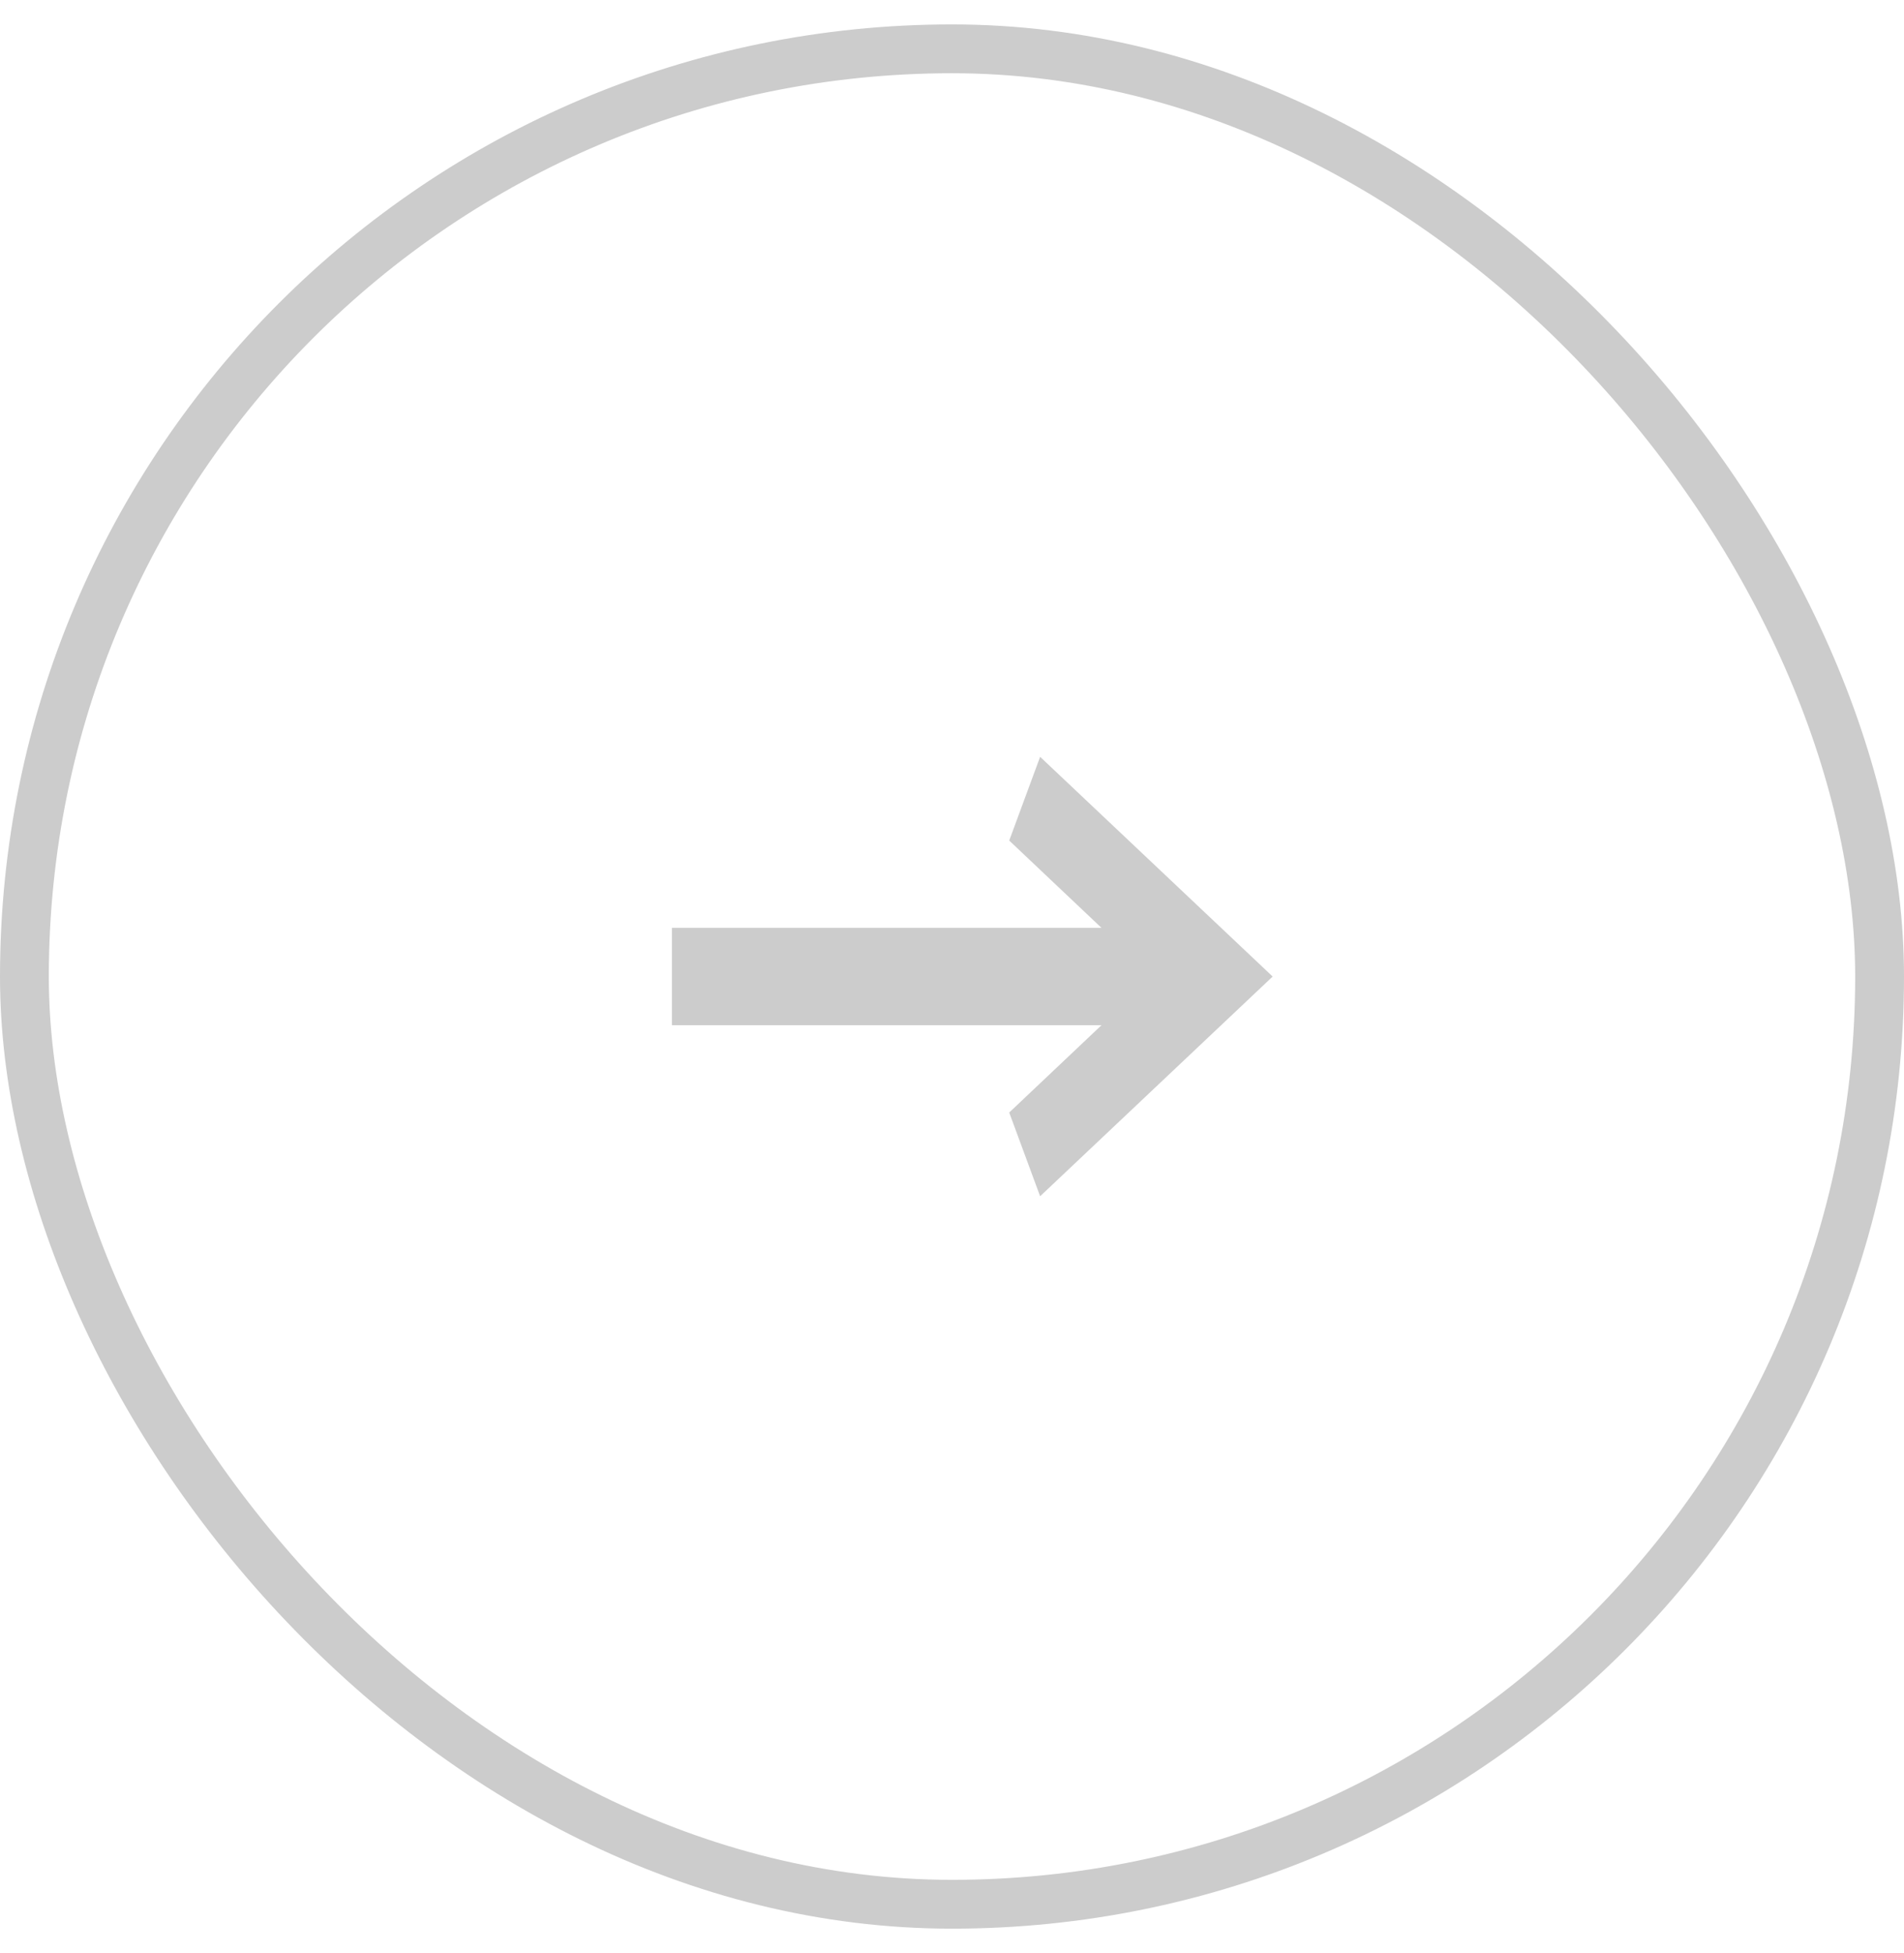
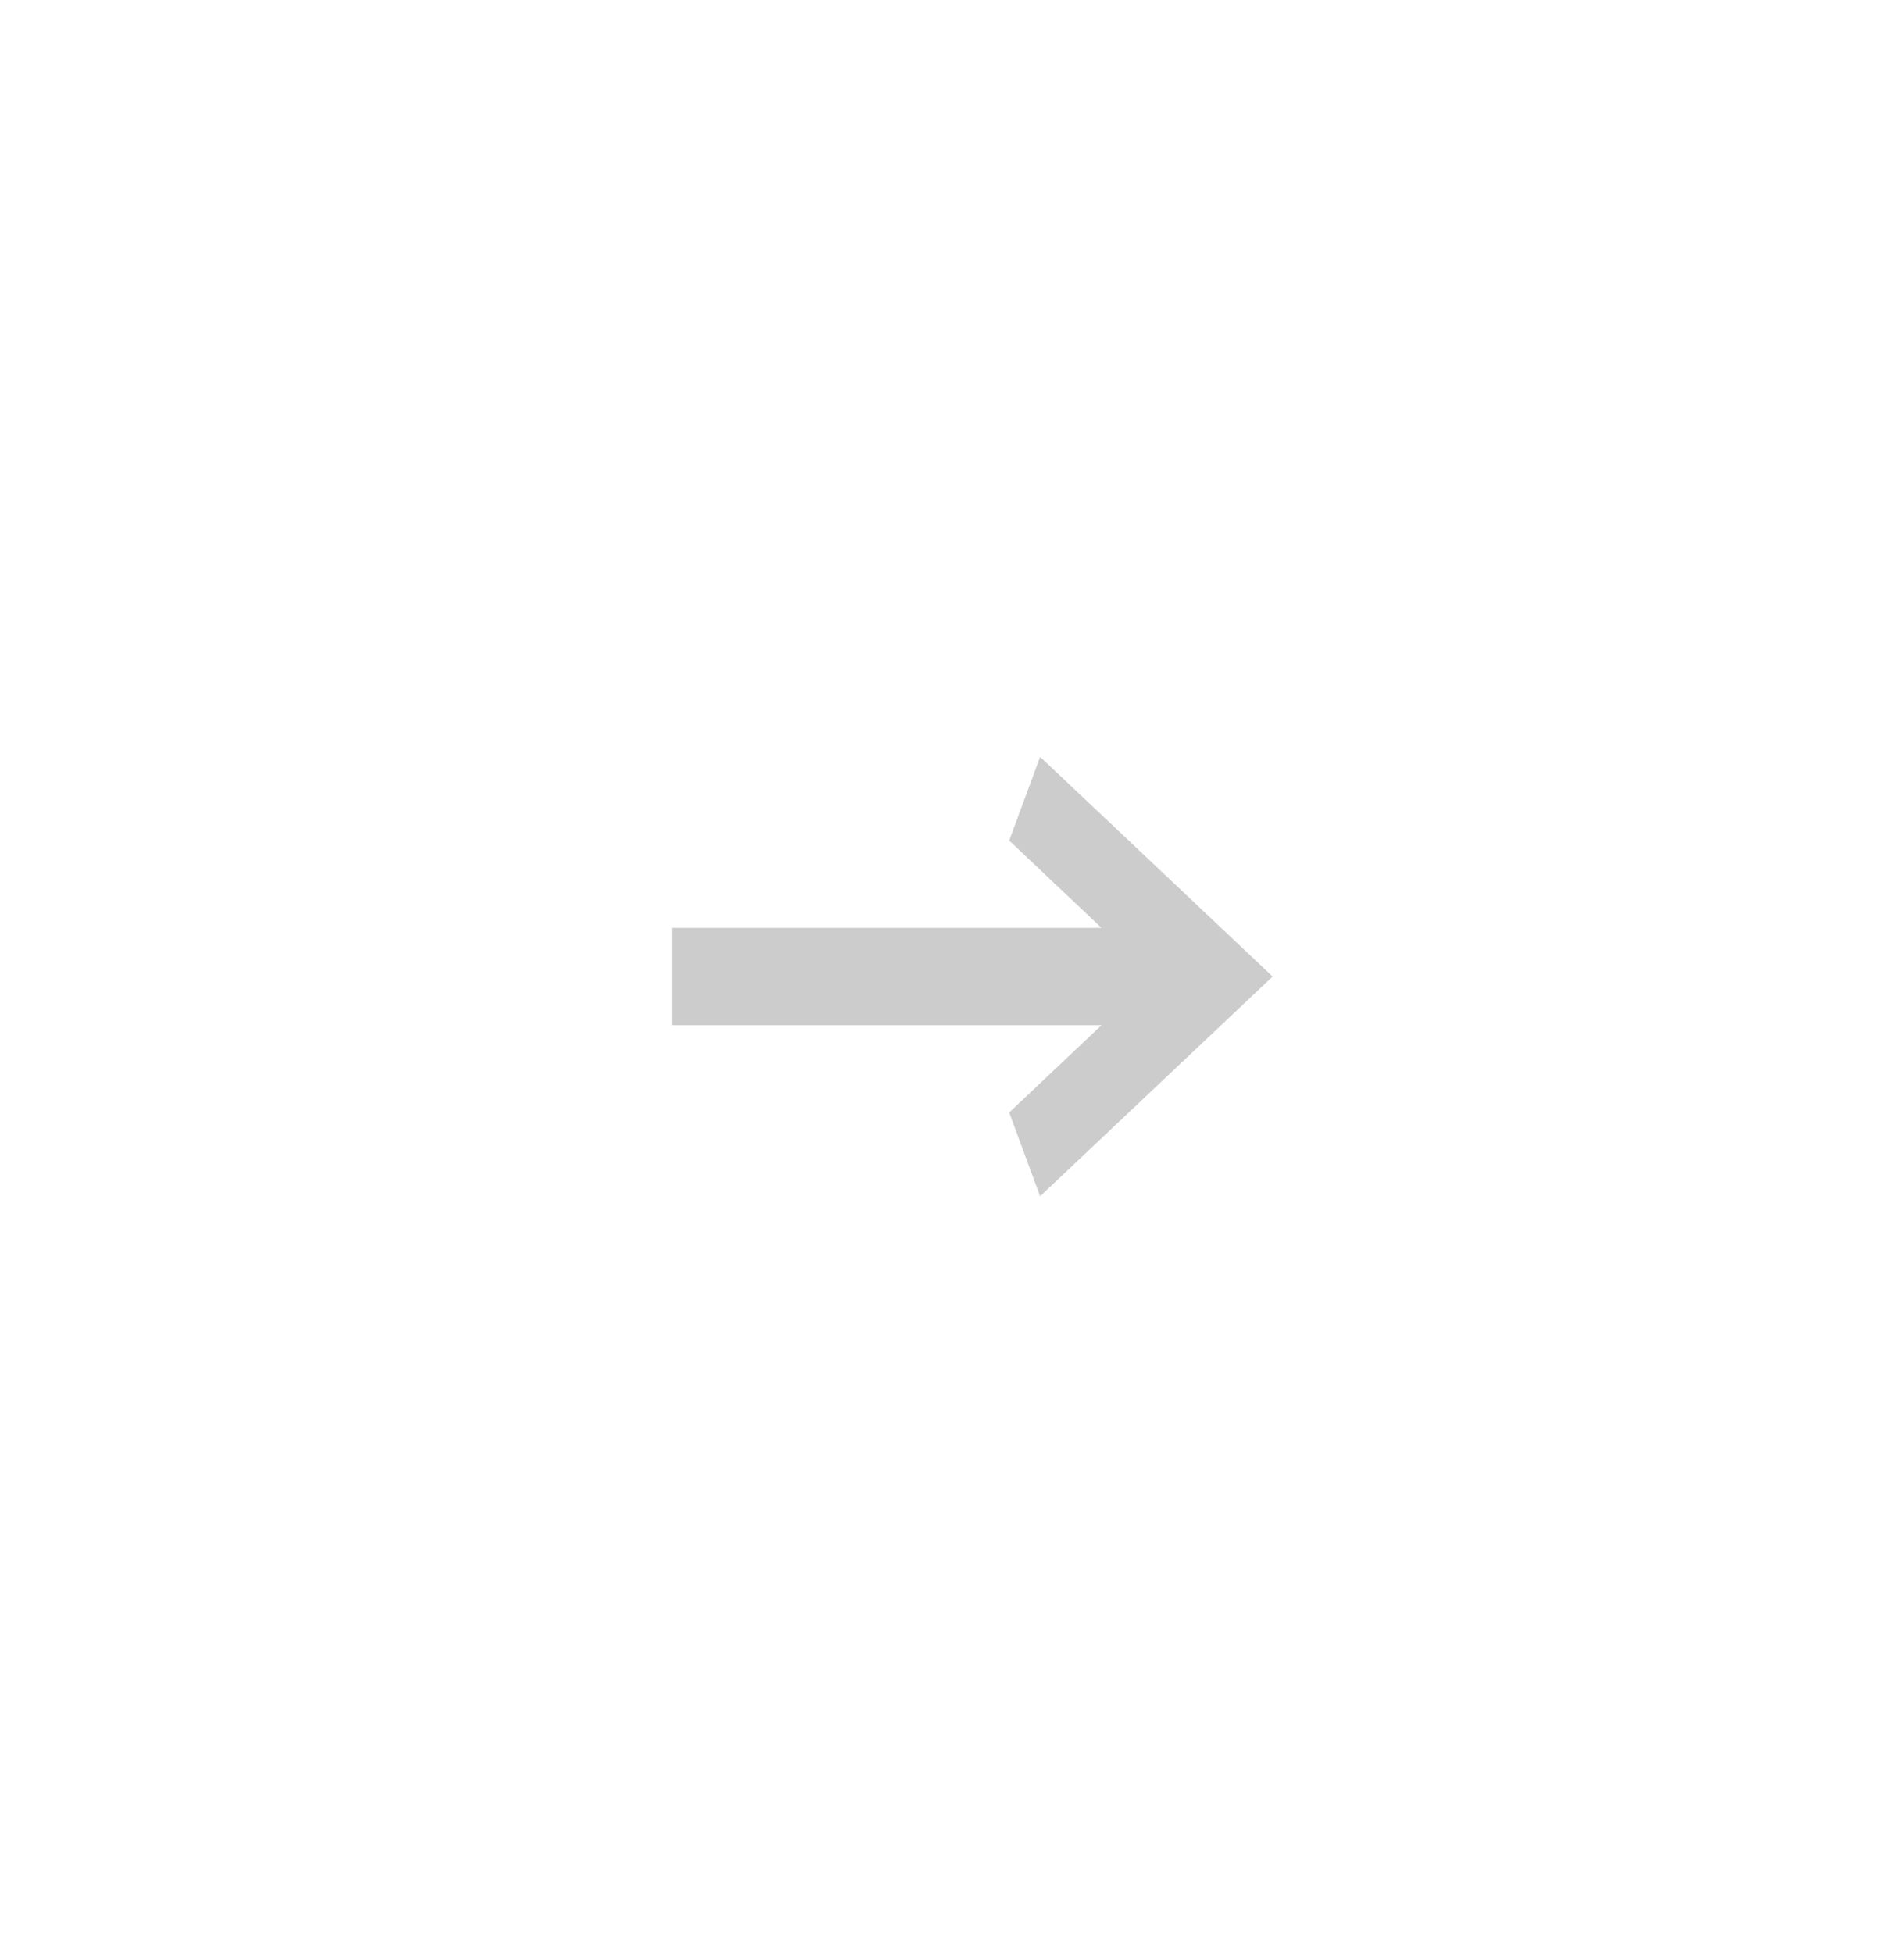
<svg xmlns="http://www.w3.org/2000/svg" width="39" height="40" viewBox="0 0 39 40" fill="none">
-   <rect x="0.5" y="1" width="38" height="38" rx="19" stroke="#CCCCCC" />
  <path fill-rule="evenodd" clip-rule="evenodd" d="M22.562 19.003L20.672 17.215L21.305 15.5L26.068 20L21.305 24.5L20.672 22.785L22.562 20.997H13.763V19.003H22.562Z" fill="#CCCCCC" />
</svg>